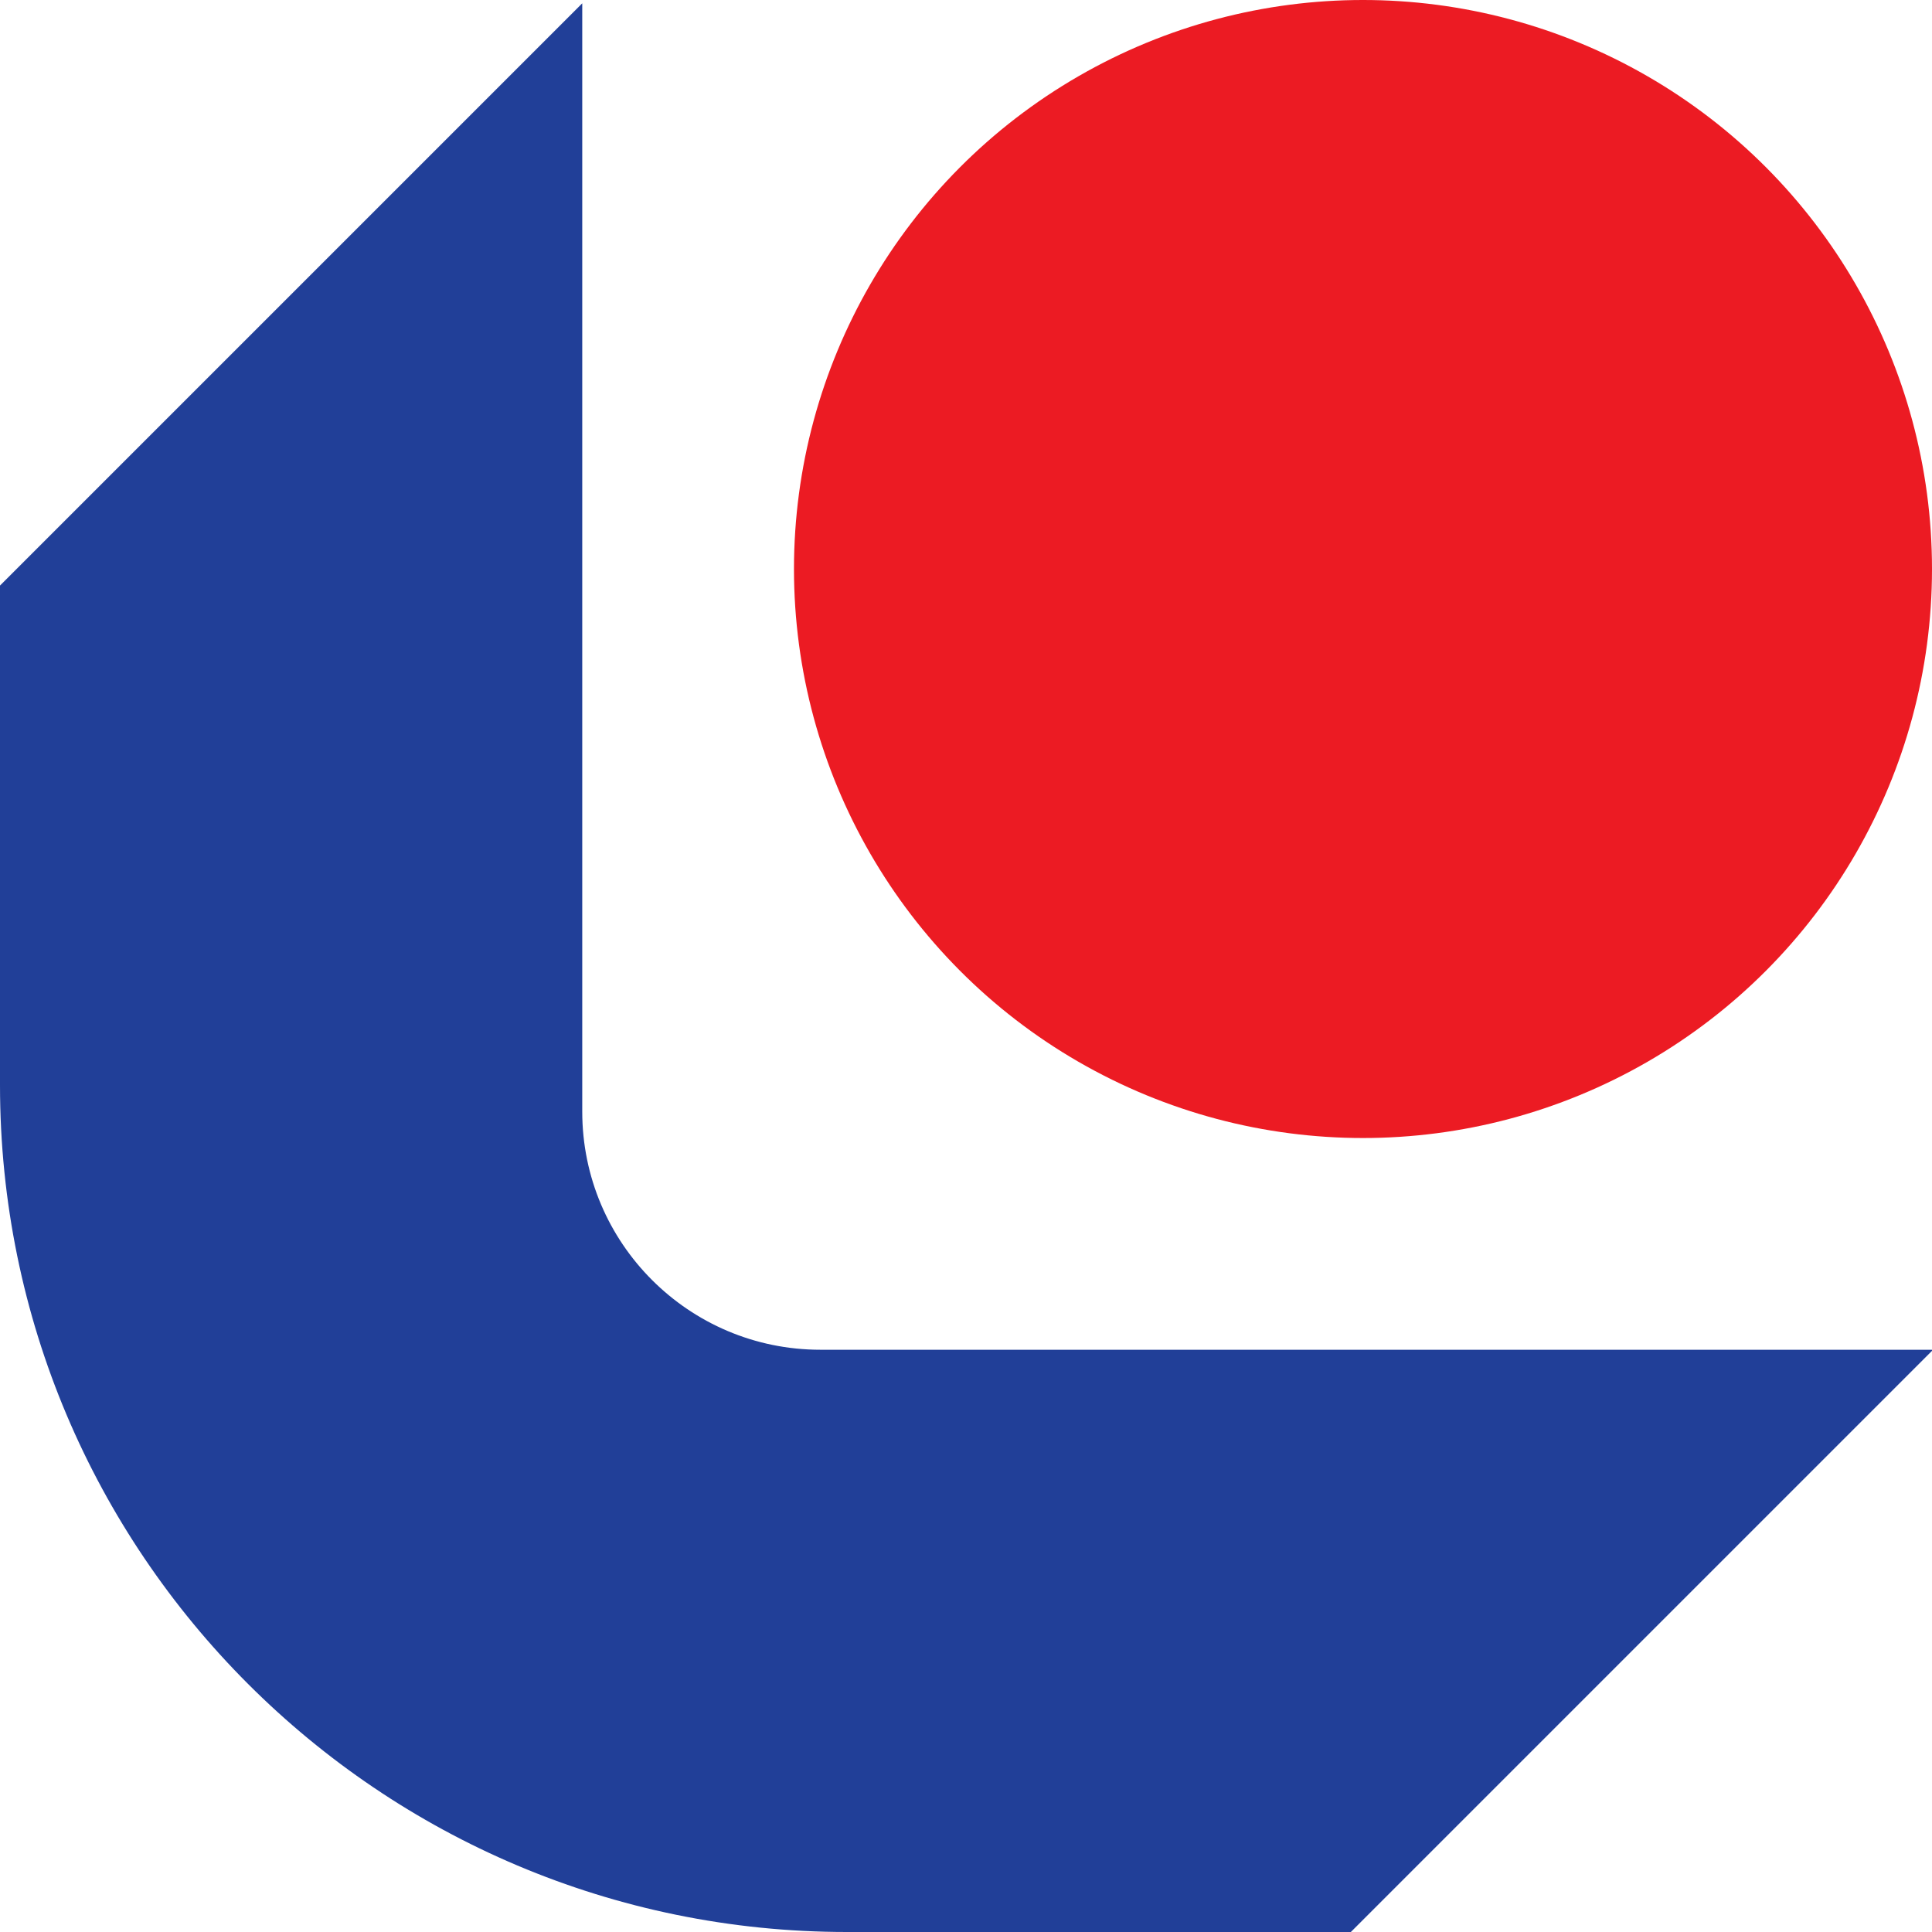
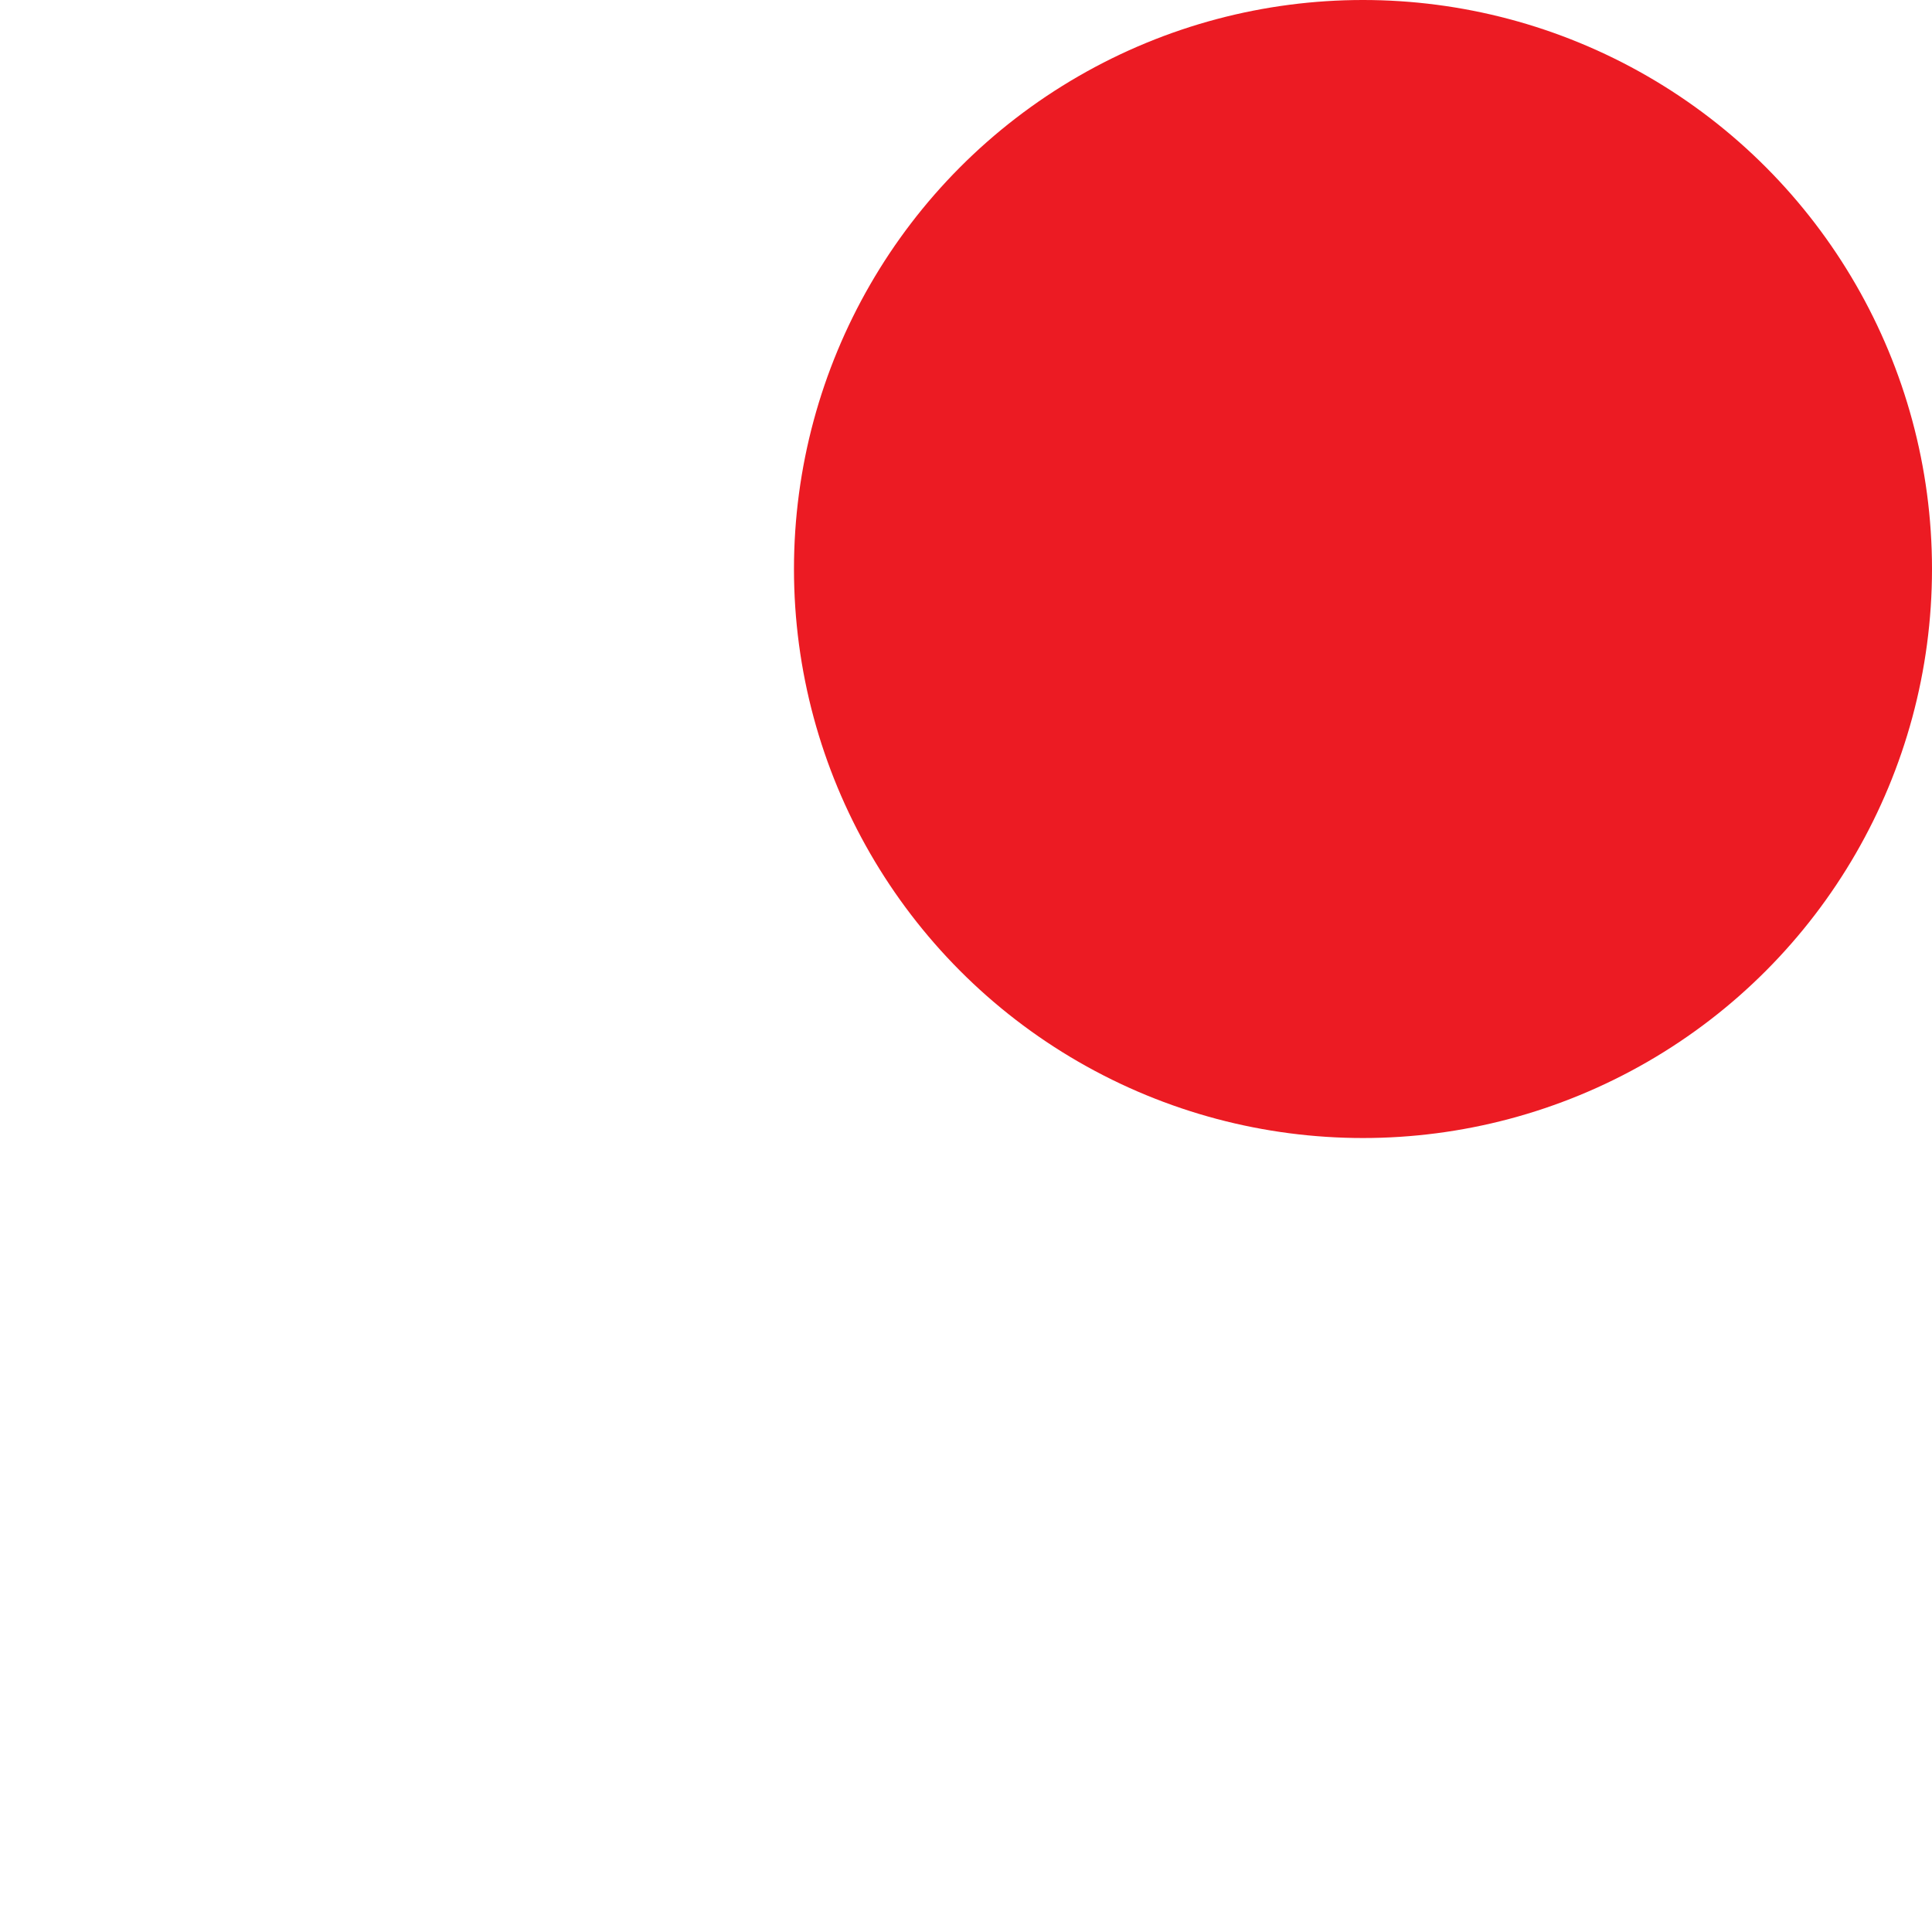
<svg xmlns="http://www.w3.org/2000/svg" width="146" height="146" viewBox="0 0 146 146" fill="none">
  <circle cx="103" cy="43" r="43" fill="#EC1B23" />
-   <path fill-rule="evenodd" clip-rule="evenodd" d="M0 82V44.25L44 0.25V84C44 93.941 52.059 102 62 102H146V102.083L102.083 146H64C28.654 146 0 117.346 0 82Z" fill="#213F98" />
</svg>